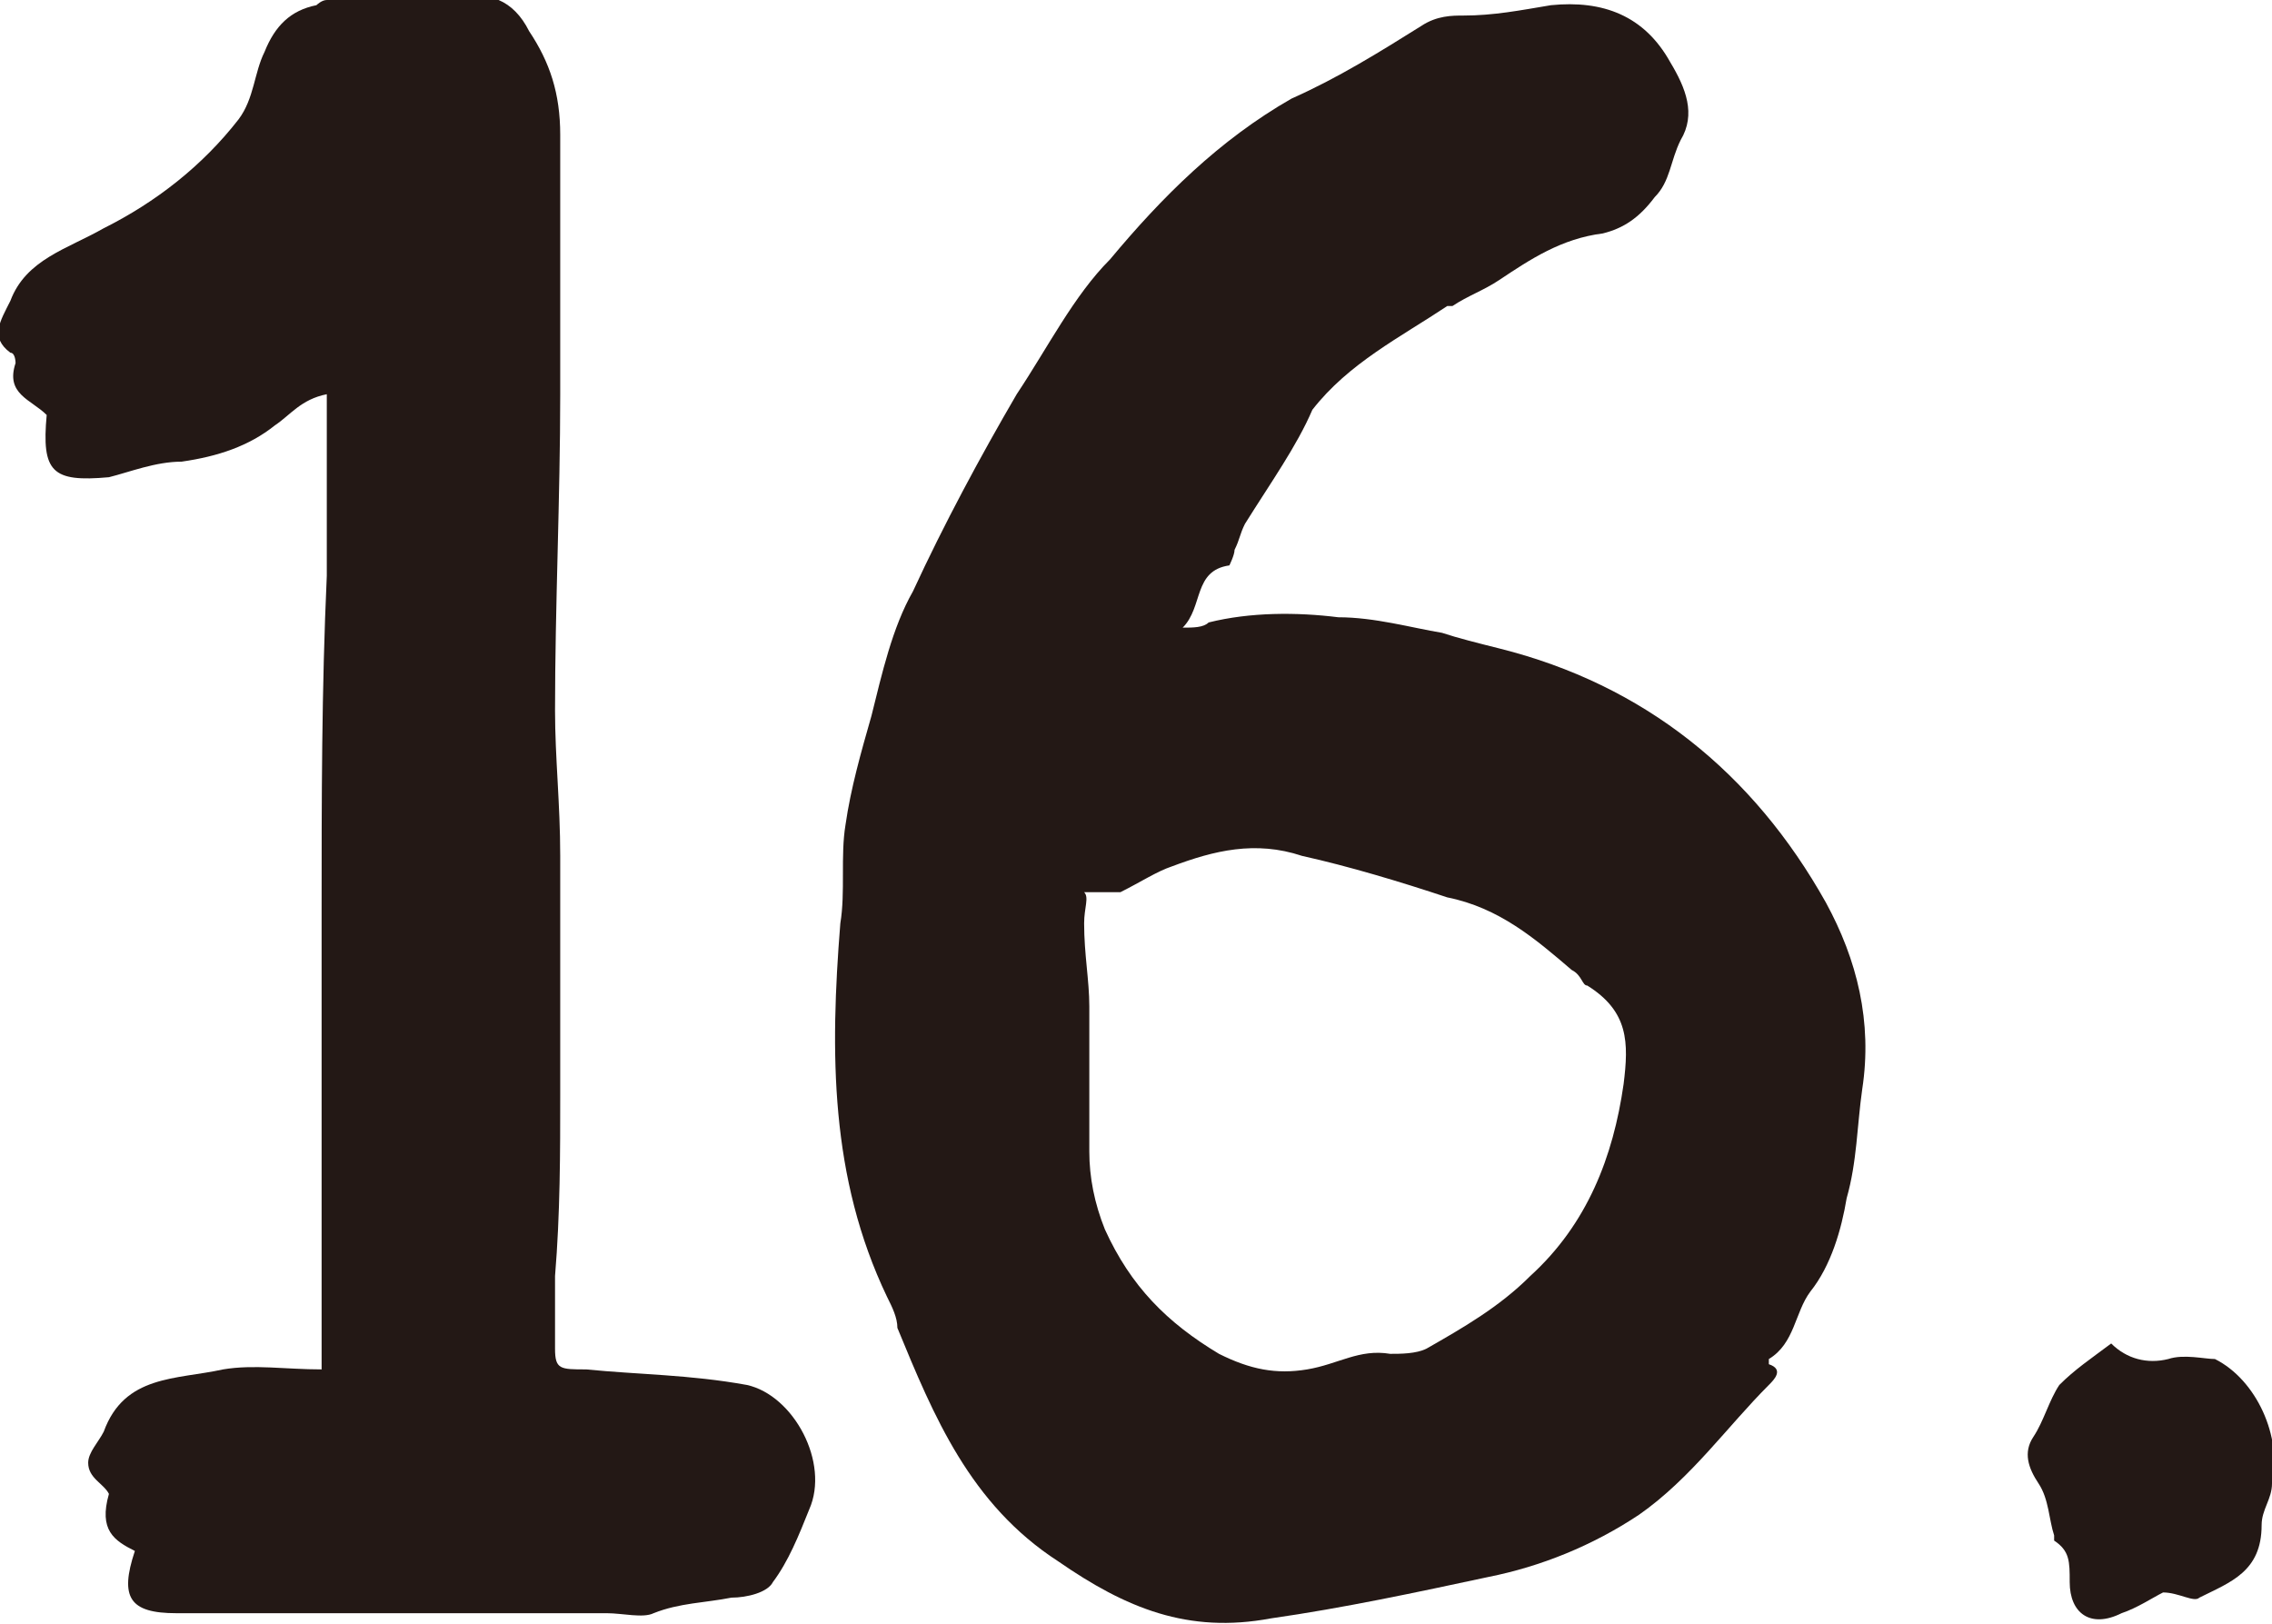
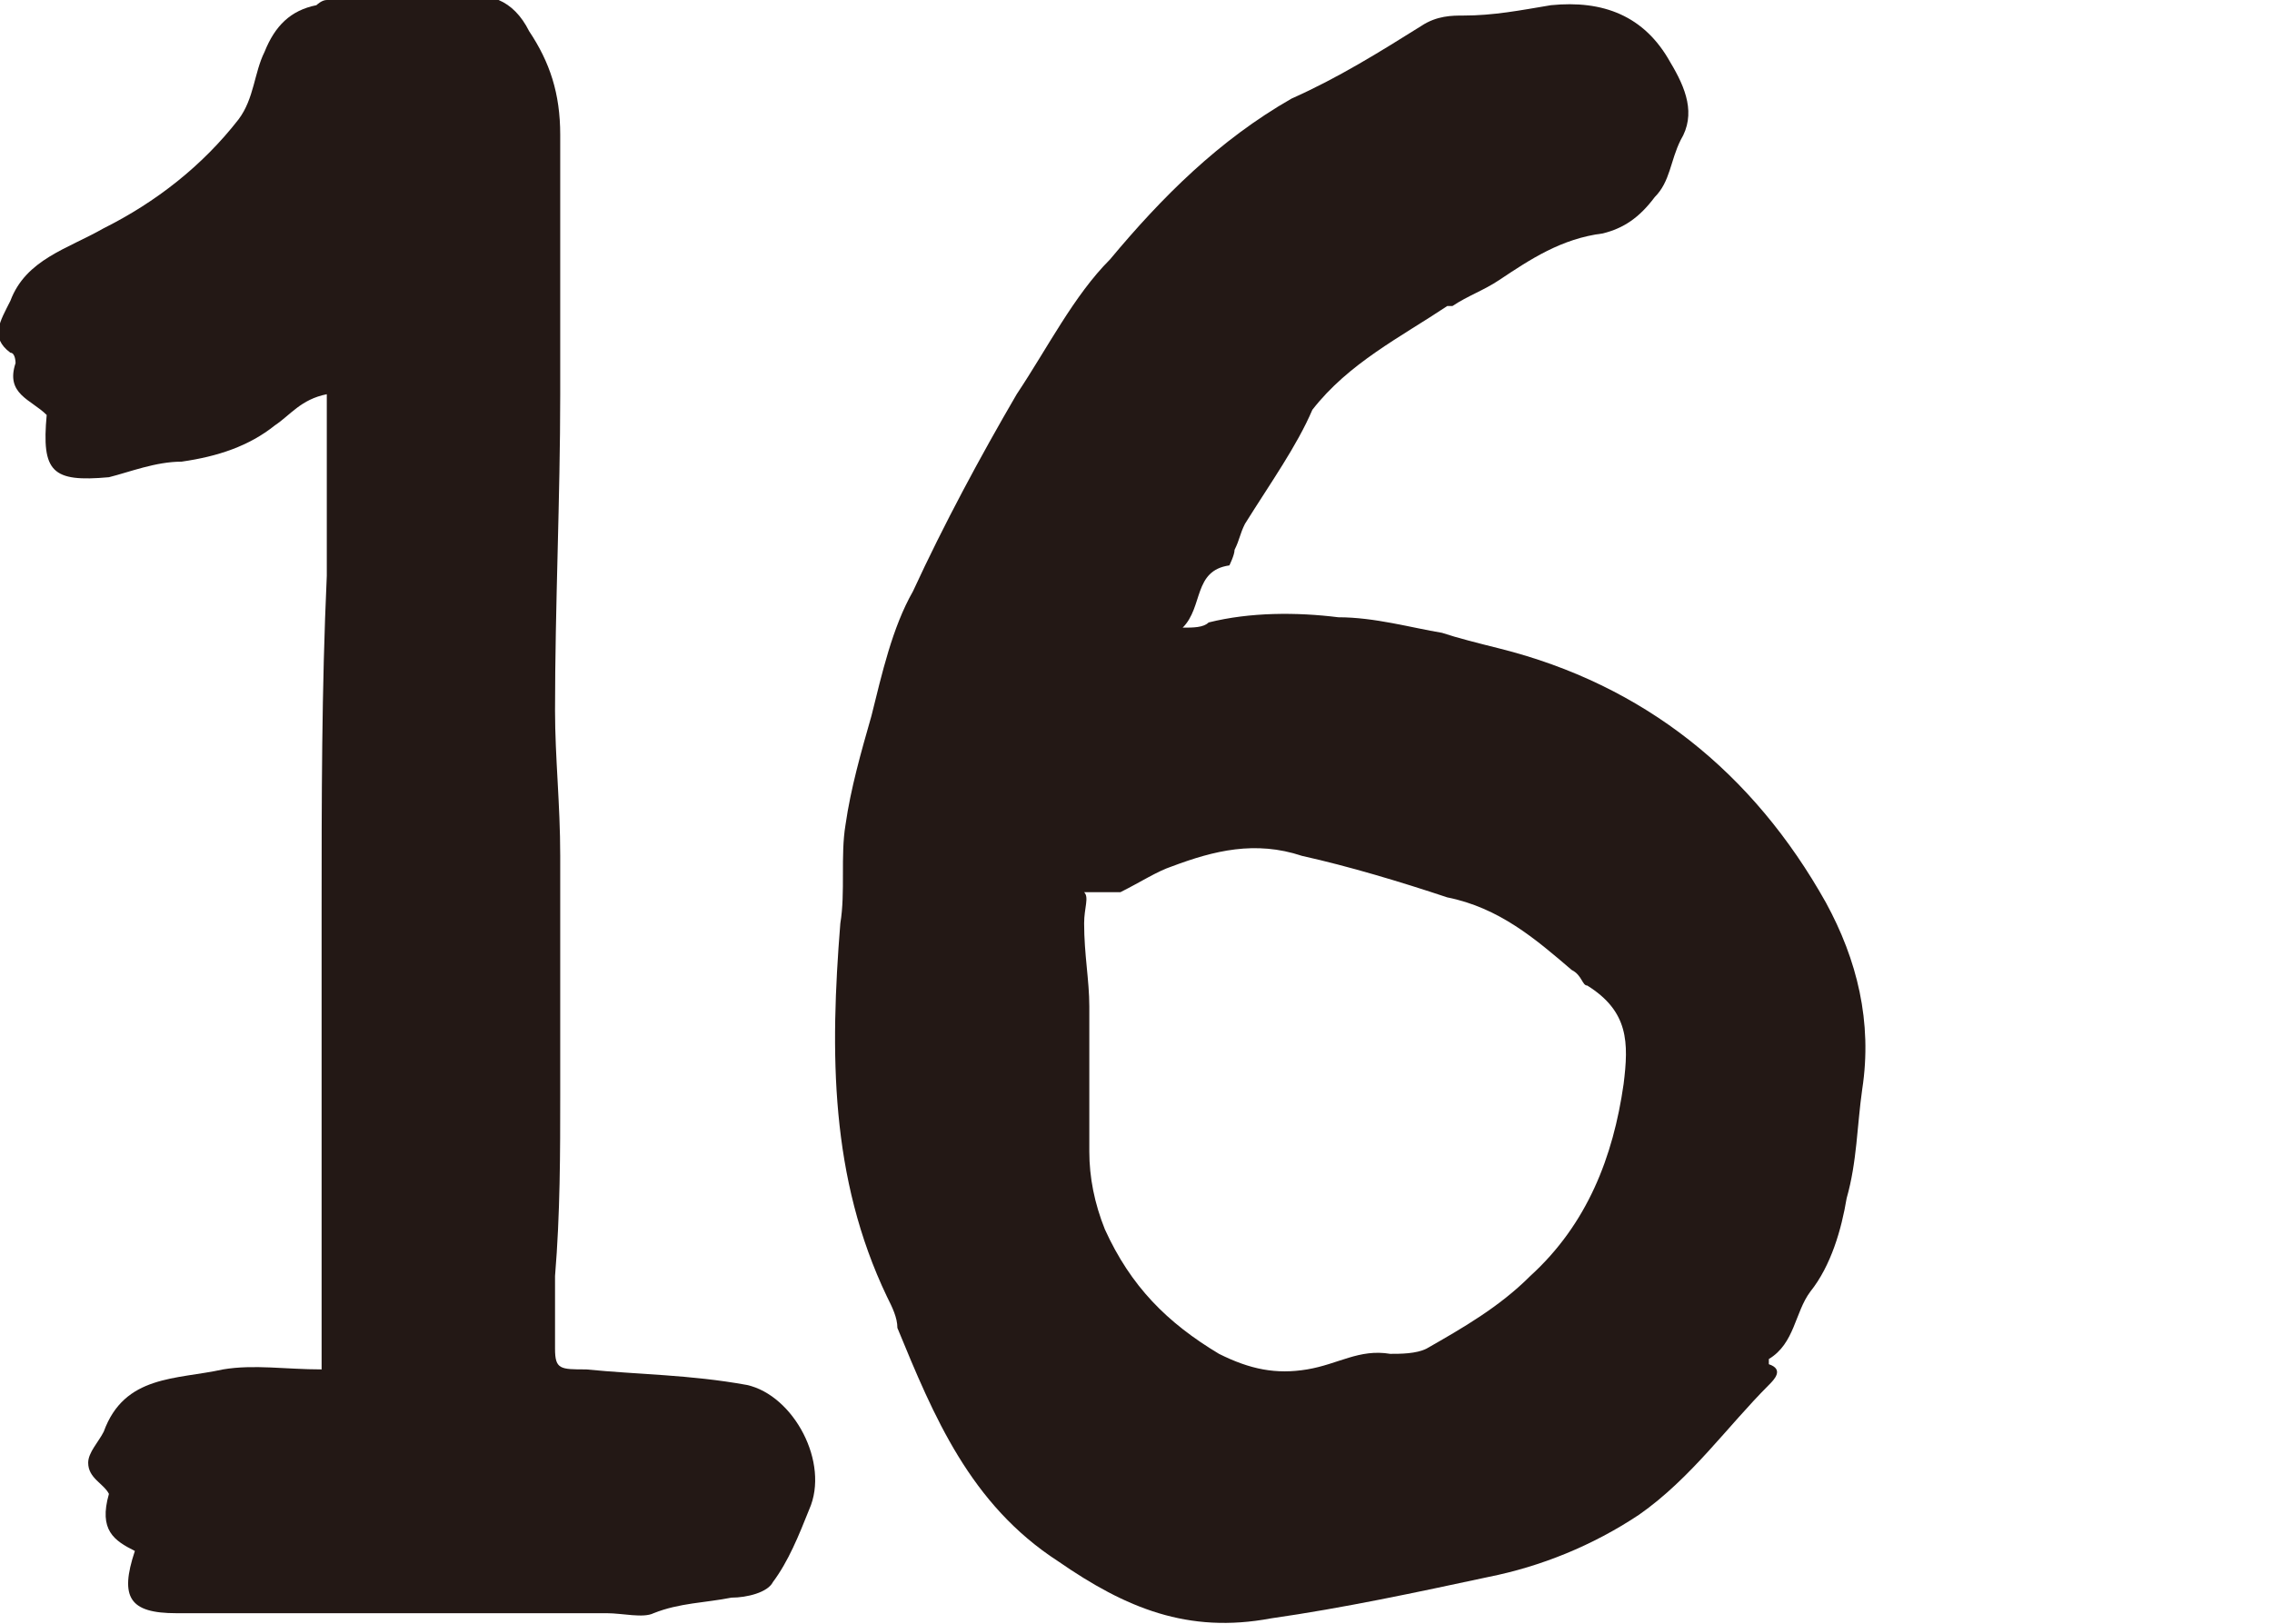
<svg xmlns="http://www.w3.org/2000/svg" version="1.1" id="レイヤー_1" x="0px" y="0px" width="43.8px" height="31.3px" viewBox="0 0 43.8 31.3" enable-background="new 0 0 43.8 31.3" xml:space="preserve">
  <path fill="#231815" d="M2.1,28.8c-0.1-0.2-0.4-0.3-0.4-0.6c0-0.2,0.2-0.4,0.3-0.6c0.4-1.1,1.4-1,2.3-1.2c0.6-0.1,1.2,0,1.9,0  c0-0.7,0-1.4,0-2.1c0-2.2,0-4.5,0-6.7c0-2.2,0-4.3,0.1-6.5c0-1.1,0-2.2,0-3.5C5.8,7.7,5.6,8,5.3,8.2C4.8,8.6,4.2,8.8,3.5,8.9  C3,8.9,2.5,9.1,2.1,9.2C1,9.3,0.8,9.1,0.9,8c-0.3-0.3-0.8-0.4-0.6-1c0,0,0-0.2-0.1-0.2C-0.2,6.5,0,6.2,0.2,5.8  c0.3-0.8,1.1-1,1.8-1.4c1-0.5,1.9-1.2,2.6-2.1C4.9,1.9,4.9,1.4,5.1,1c0.2-0.5,0.5-0.8,1-0.9c0,0,0.1-0.1,0.2-0.1c0.8,0,1.5,0,2.2,0  c0.1,0,0.2,0,0.3,0c0.6-0.2,1.1,0,1.4,0.6c0.4,0.6,0.6,1.2,0.6,2c0,1.7,0,3.4,0,5c0,2-0.1,4.1-0.1,6.1c0,0.9,0.1,1.8,0.1,2.8  c0,1.5,0,3.1,0,4.6c0,1.1,0,2.3-0.1,3.5c0,0.5,0,1,0,1.4c0,0.4,0.1,0.4,0.6,0.4c1,0.1,2,0.1,3.1,0.3c0.9,0.2,1.6,1.5,1.2,2.4  c-0.2,0.5-0.4,1-0.7,1.4c-0.1,0.2-0.5,0.3-0.8,0.3c-0.5,0.1-1,0.1-1.5,0.3c-0.2,0.1-0.6,0-0.9,0c-2.8,0-5.5,0-8.3,0  c-0.9,0-1.1-0.3-0.8-1.2C2.2,29.7,1.9,29.5,2.1,28.8z" />
  <path fill="#231815" d="M23.3,12c0.8-0.2,1.7-0.2,2.5-0.1c0.7,0,1.4,0.2,2,0.3c0.3,0.1,0.7,0.2,1.1,0.3c2.8,0.7,4.9,2.4,6.3,4.9  c0.6,1.1,0.9,2.3,0.7,3.6c-0.1,0.7-0.1,1.4-0.3,2.1c-0.1,0.6-0.3,1.3-0.7,1.8c-0.3,0.4-0.3,1-0.8,1.3c0,0,0,0.1,0,0.1  c0.3,0.1,0.1,0.3,0,0.4c-0.8,0.8-1.5,1.8-2.5,2.5c-0.9,0.6-1.9,1-2.9,1.2c-1.4,0.3-2.8,0.6-4.2,0.8c-1.6,0.3-2.8-0.2-4.1-1.1  c-1.7-1.1-2.4-2.8-3.1-4.5c0-0.2-0.1-0.4-0.2-0.6c-1.1-2.3-1.1-4.7-0.9-7.2c0.1-0.6,0-1.3,0.1-1.9c0.1-0.7,0.3-1.4,0.5-2.1  c0.2-0.8,0.4-1.7,0.8-2.4c0.6-1.3,1.3-2.6,2-3.8c0.6-0.9,1.1-1.9,1.8-2.6c1-1.2,2.1-2.3,3.5-3.1c0.9-0.4,1.7-0.9,2.5-1.4  c0.3-0.2,0.6-0.2,0.8-0.2c0.6,0,1.1-0.1,1.7-0.2c1-0.1,1.8,0.2,2.3,1.1c0.3,0.5,0.5,1,0.2,1.5c-0.2,0.4-0.2,0.8-0.5,1.1  c-0.3,0.4-0.6,0.6-1,0.7c-0.8,0.1-1.4,0.5-2,0.9c-0.3,0.2-0.6,0.3-0.9,0.5c0,0-0.1,0-0.1,0c-0.9,0.6-1.9,1.1-2.6,2  C25,8.6,24.5,9.3,24,10.1c-0.1,0.2-0.1,0.3-0.2,0.5c0,0.1-0.1,0.3-0.1,0.3c-0.7,0.1-0.5,0.8-0.9,1.2C23,12.1,23.2,12.1,23.3,12z   M20.9,17.8c0,0.6,0.1,1.1,0.1,1.6c0,0.9,0,1.9,0,2.8c0,0.5,0.1,1,0.3,1.5c0.5,1.1,1.2,1.8,2.2,2.4c0.6,0.3,1.1,0.4,1.7,0.3  c0.6-0.1,1-0.4,1.6-0.3c0.2,0,0.5,0,0.7-0.1c0.7-0.4,1.4-0.8,2-1.4c1.1-1,1.6-2.3,1.8-3.7c0.1-0.8,0.1-1.4-0.7-1.9  c-0.1,0-0.1-0.2-0.3-0.3c-0.7-0.6-1.4-1.2-2.4-1.4c-0.9-0.3-1.9-0.6-2.8-0.8c-0.9-0.3-1.7-0.1-2.5,0.2c-0.3,0.1-0.6,0.3-1,0.5  c-0.2,0-0.4,0-0.7,0C21,17.3,20.9,17.5,20.9,17.8z" />
-   <path fill="#231815" d="M40.9,31.1c-0.6,0.3-1,0-1-0.6c0-0.4,0-0.6-0.3-0.8c0,0,0,0,0-0.1c-0.1-0.3-0.1-0.7-0.3-1  c-0.2-0.3-0.3-0.6-0.1-0.9c0.2-0.3,0.3-0.7,0.5-1c0.3-0.3,0.6-0.5,1-0.8c0.3,0.3,0.7,0.4,1.1,0.3c0.3-0.1,0.7,0,0.9,0  c0.8,0.4,1.3,1.5,1.1,2.4c0,0.3-0.2,0.5-0.2,0.8c0,0.9-0.6,1.1-1.2,1.4c-0.1,0.1-0.4-0.1-0.7-0.1C41.5,30.8,41.2,31,40.9,31.1z" />
</svg>